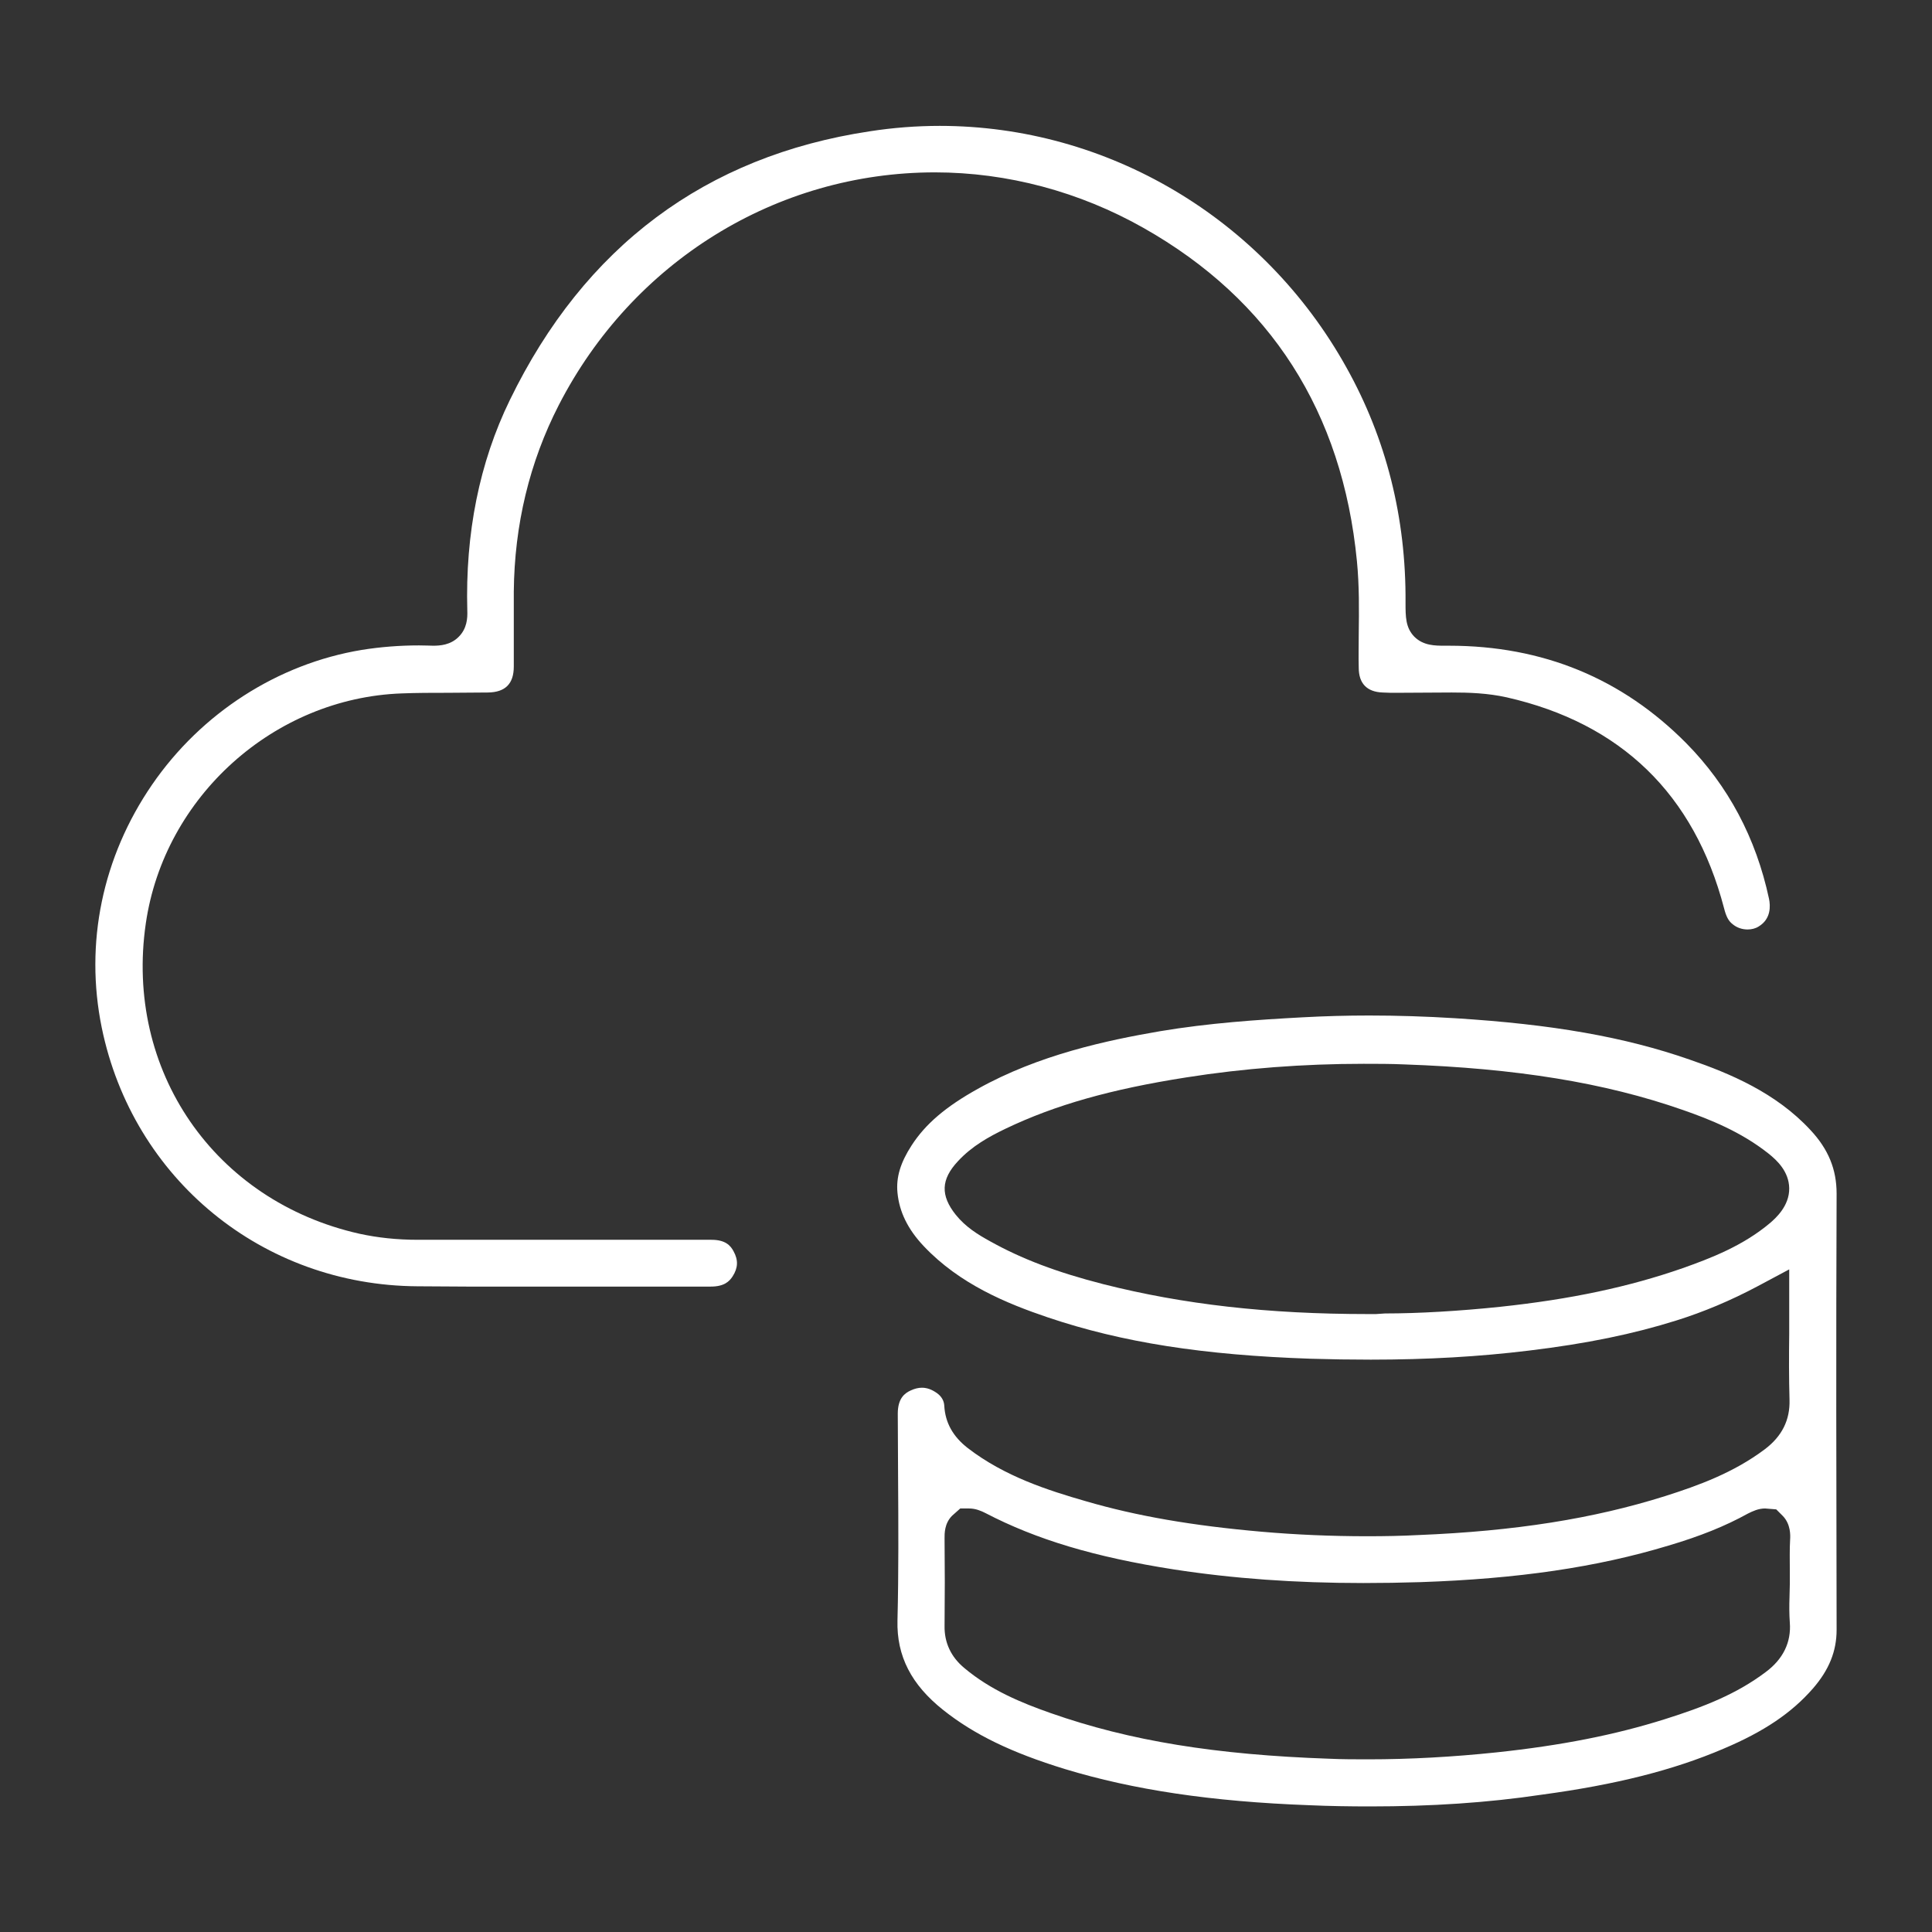
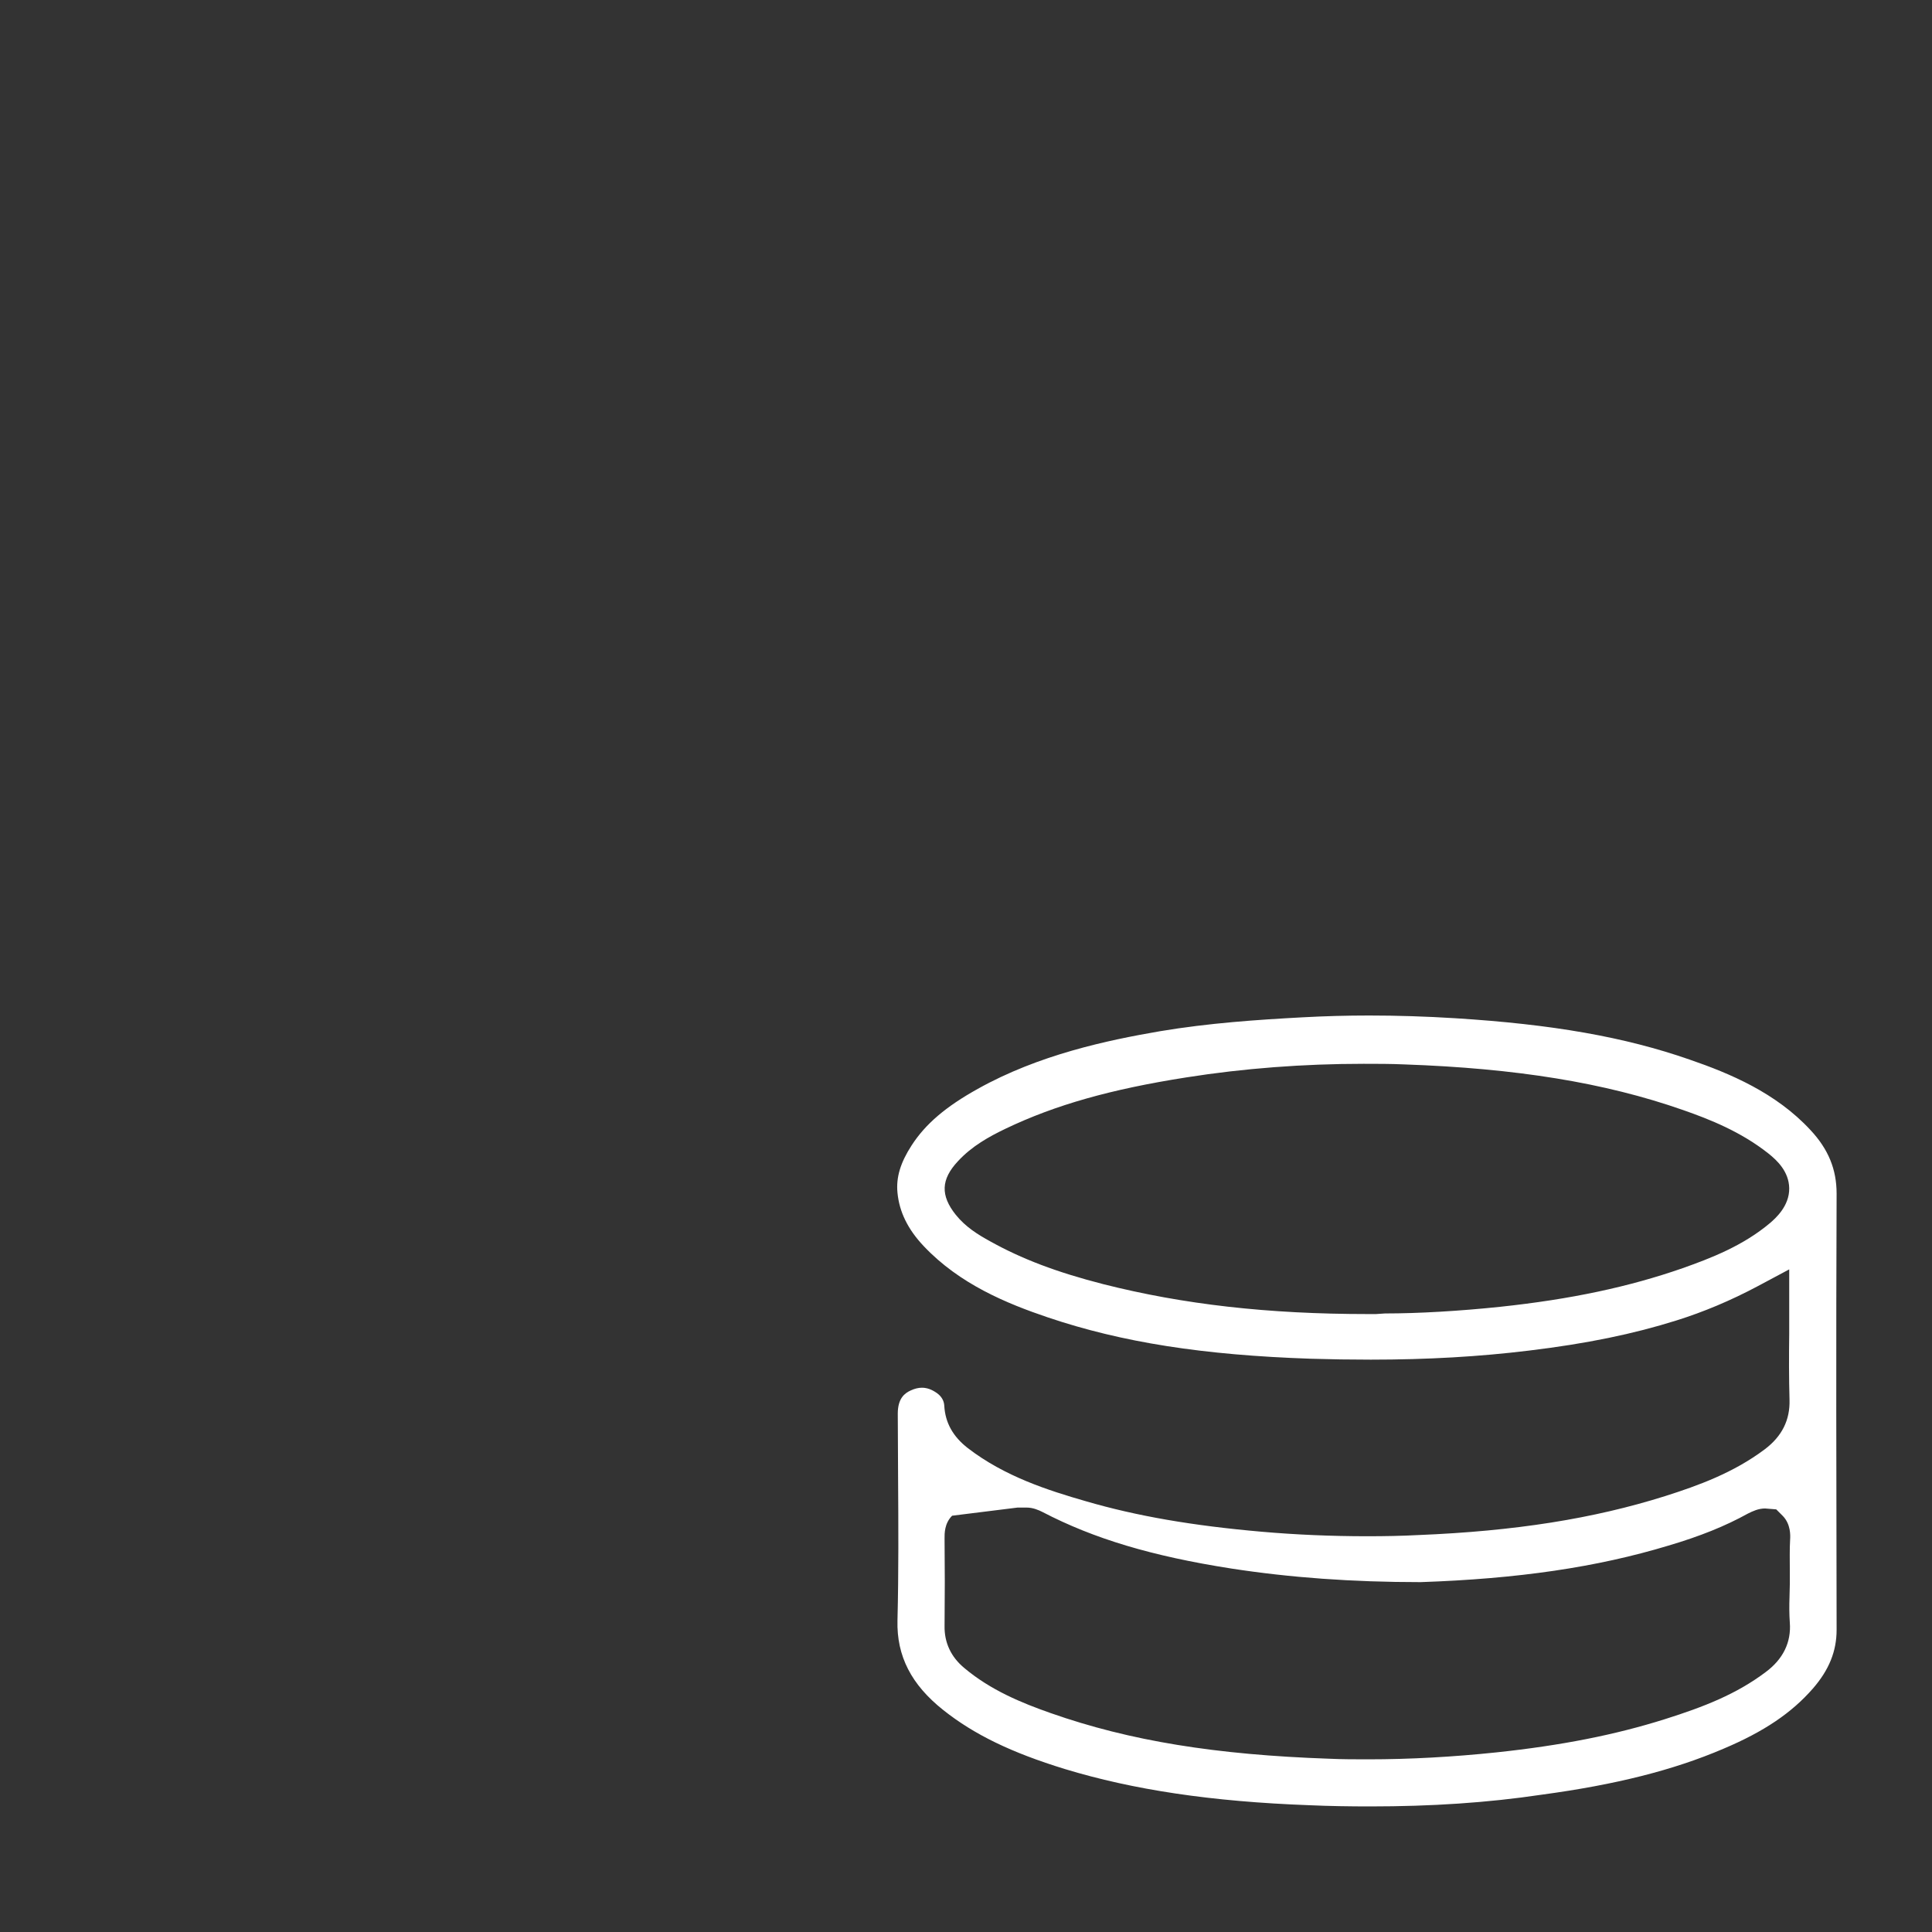
<svg xmlns="http://www.w3.org/2000/svg" id="Layer_1" x="0px" y="0px" viewBox="0 0 64 64" style="enable-background:new 0 0 64 64;" xml:space="preserve">
  <rect x="0" y="0" width="64" height="64" fill="#333333" stroke="none" />
  <style type="text/css">	.st0{fill:#FFFFFF;}</style>
-   <path class="st0" d="M45.39,59.84c-0.67,0-1.35-0.01-2.02-0.04c-3.25-0.12-5.83-0.51-8.1-1.2c-1.76-0.54-3-1.14-4.02-1.95 c-1.06-0.84-1.55-1.79-1.52-2.97c0.04-1.6,0.03-3.19,0.02-4.79c0-0.69-0.01-1.37-0.01-2.06c0-0.51,0.23-0.68,0.43-0.77 c0.13-0.06,0.25-0.09,0.37-0.09c0.17,0,0.33,0.06,0.5,0.18c0.15,0.11,0.23,0.25,0.24,0.41c0.03,0.57,0.29,1.03,0.78,1.41 c1.22,0.94,2.66,1.4,3.91,1.76c1.68,0.49,3.53,0.81,5.82,1.01c1.14,0.1,2.32,0.15,3.5,0.15c0.57,0,1.14-0.01,1.71-0.04 c3.18-0.13,5.78-0.54,8.16-1.29c1.1-0.35,2.26-0.77,3.3-1.55c0.57-0.43,0.84-0.97,0.82-1.64c-0.02-0.72-0.02-1.44-0.01-2.19l0-2.13 l-1.03,0.55c-0.92,0.49-1.81,0.86-2.7,1.14c-1.43,0.45-2.98,0.77-4.89,1c-1.64,0.2-3.35,0.3-5.24,0.3c-0.66,0-1.32-0.01-1.98-0.03 c-3.57-0.12-6.26-0.54-8.72-1.37c-1.36-0.46-2.92-1.1-4.11-2.36c-0.53-0.56-0.81-1.14-0.87-1.77c-0.05-0.51,0.1-1,0.47-1.57 c0.46-0.71,1.13-1.28,2.19-1.87c2.02-1.13,4.29-1.61,6.04-1.91c1.61-0.27,3.22-0.38,4.72-0.46c0.73-0.04,1.46-0.06,2.2-0.06 c0.93,0,1.89,0.03,2.85,0.09c3.22,0.2,5.62,0.62,7.77,1.37c1.34,0.46,2.86,1.1,4,2.33c0.6,0.64,0.87,1.31,0.87,2.11 c-0.02,4.82-0.01,9.63,0,14.45c0,0.71-0.25,1.33-0.79,1.95c-0.7,0.8-1.61,1.42-2.96,1.99c-1.66,0.71-3.57,1.19-6.01,1.52 C49.27,59.72,47.41,59.84,45.39,59.84z M31.54,50.21c-0.26,0.26-0.25,0.6-0.25,0.75c0.01,0.97,0.01,1.93,0,2.9 c-0.01,0.55,0.21,1.03,0.66,1.4c0.87,0.73,1.89,1.15,2.86,1.49c2.62,0.92,5.47,1.38,9.22,1.51c0.43,0.02,0.87,0.02,1.3,0.02 c0,0,0,0,0,0c1.38,0,2.81-0.08,4.24-0.23c2.16-0.23,3.93-0.58,5.58-1.1c1.3-0.41,2.37-0.83,3.34-1.56c0.58-0.43,0.85-0.99,0.8-1.64 c-0.02-0.28-0.02-0.57-0.01-0.85l0.01-0.42l0-0.46c0-0.34-0.01-0.68,0.01-1.02c0.01-0.14,0.02-0.51-0.24-0.78L58.84,50l-0.37-0.03 c-0.22,0-0.41,0.09-0.57,0.17c-0.74,0.41-1.58,0.75-2.63,1.06c-2.38,0.72-4.99,1.1-8.21,1.21c-0.63,0.02-1.27,0.03-1.9,0.03 c-2.27,0-4.32-0.15-6.27-0.45c-2.63-0.41-4.56-0.99-6.25-1.87c-0.14-0.07-0.32-0.15-0.54-0.15h-0.29L31.54,50.21z M45.88,43.51 c1.11,0,2.47-0.08,3.81-0.22c2.35-0.25,4.27-0.66,6.05-1.28c0.93-0.33,2-0.74,2.9-1.5c0.16-0.14,0.64-0.55,0.63-1.15 c-0.01-0.55-0.4-0.92-0.69-1.15c-0.91-0.72-1.94-1.13-2.83-1.44c-2.6-0.91-5.53-1.38-9.23-1.51c-0.45-0.02-0.9-0.02-1.35-0.02 c-1.99,0-3.97,0.15-5.87,0.45c-2.49,0.39-4.34,0.91-5.99,1.7c-0.54,0.26-1.11,0.57-1.58,1.08c-0.56,0.6-0.58,1.13-0.07,1.77 c0.33,0.41,0.74,0.66,1.14,0.88c1.04,0.58,2.19,1.02,3.75,1.42c2.65,0.67,5.44,0.99,8.77,0.99h0.26L45.88,43.51z" />
-   <path class="st0" d="M13.83,42.61C8.7,42.58,4.4,39.06,3.37,34.04c-0.57-2.79,0.02-5.65,1.67-8.05c1.63-2.37,4.16-4,6.94-4.46 c0.62-0.1,1.26-0.15,1.9-0.15c0.14,0,0.46,0.01,0.47,0.01c0.22,0,0.58-0.02,0.85-0.3c0.27-0.27,0.29-0.62,0.28-0.86 c-0.07-2.56,0.4-4.91,1.41-6.98c2.47-5.08,6.48-8.08,11.92-8.9c0.77-0.12,1.55-0.18,2.32-0.18c5.56,0,10.72,3.06,13.47,8 c1.32,2.36,1.98,4.98,1.96,7.79c0,0.47,0,0.83,0.29,1.13c0.3,0.3,0.69,0.3,1.01,0.3l0.14,0c3.12,0,5.74,1.09,7.86,3.23 c1.39,1.41,2.31,3.14,2.74,5.15c0.05,0.24,0.07,0.67-0.34,0.92c-0.11,0.07-0.24,0.1-0.37,0.1c-0.18,0-0.36-0.06-0.5-0.18 c-0.13-0.1-0.21-0.25-0.28-0.53c-0.99-3.77-3.41-6.12-7.2-6.98c-0.63-0.14-1.25-0.16-1.82-0.16l-1.82,0.01c-0.16,0-0.31,0-0.47-0.01 c-0.52-0.02-0.79-0.3-0.79-0.82c-0.01-0.37,0-0.75,0-1.12c0.01-0.78,0.02-1.59-0.06-2.41c-0.48-4.94-2.86-8.66-7.07-11.04 c-2.12-1.2-4.51-1.84-6.91-1.84c-5.25,0-10.02,2.96-12.46,7.71c-0.97,1.89-1.47,3.97-1.49,6.18c0,0.47,0,0.93,0,1.4v1.08 c0,0.57-0.28,0.85-0.85,0.86c-0.31,0-1.35,0.01-1.35,0.01c-0.5,0-1.01,0-1.51,0.02c-4.23,0.15-7.87,3.42-8.48,7.62 c-0.71,4.87,2.27,9.2,7.08,10.28c0.6,0.13,1.23,0.2,1.95,0.2l9.71,0c0.46,0,0.63,0.19,0.73,0.38c0.16,0.29,0.15,0.55-0.03,0.83 c-0.11,0.17-0.28,0.34-0.73,0.34l-8.05,0L13.83,42.61z" />
+   <path class="st0" d="M45.39,59.84c-0.67,0-1.35-0.01-2.02-0.04c-3.25-0.12-5.83-0.51-8.1-1.2c-1.76-0.54-3-1.14-4.02-1.95 c-1.06-0.84-1.55-1.79-1.52-2.97c0.04-1.6,0.03-3.19,0.02-4.79c0-0.69-0.01-1.37-0.01-2.06c0-0.51,0.23-0.68,0.43-0.77 c0.13-0.06,0.25-0.09,0.37-0.09c0.17,0,0.33,0.06,0.5,0.18c0.15,0.11,0.23,0.25,0.24,0.41c0.03,0.57,0.29,1.03,0.78,1.41 c1.22,0.94,2.66,1.4,3.91,1.76c1.68,0.49,3.53,0.81,5.82,1.01c1.14,0.1,2.32,0.15,3.5,0.15c0.57,0,1.14-0.01,1.71-0.04 c3.18-0.13,5.78-0.54,8.16-1.29c1.1-0.35,2.26-0.77,3.3-1.55c0.57-0.43,0.84-0.97,0.82-1.64c-0.02-0.72-0.02-1.44-0.01-2.19l0-2.13 l-1.03,0.55c-0.92,0.49-1.81,0.86-2.7,1.14c-1.43,0.45-2.98,0.77-4.89,1c-1.64,0.2-3.35,0.3-5.24,0.3c-0.66,0-1.32-0.01-1.98-0.03 c-3.57-0.12-6.26-0.54-8.72-1.37c-1.36-0.46-2.92-1.1-4.11-2.36c-0.53-0.56-0.81-1.14-0.87-1.77c-0.05-0.51,0.1-1,0.47-1.57 c0.46-0.71,1.13-1.28,2.19-1.87c2.02-1.13,4.29-1.61,6.04-1.91c1.61-0.27,3.22-0.38,4.72-0.46c0.73-0.04,1.46-0.06,2.2-0.06 c0.93,0,1.89,0.03,2.85,0.09c3.22,0.2,5.62,0.62,7.77,1.37c1.34,0.46,2.86,1.1,4,2.33c0.6,0.64,0.87,1.31,0.87,2.11 c-0.02,4.82-0.01,9.63,0,14.45c0,0.71-0.25,1.33-0.79,1.95c-0.7,0.8-1.61,1.42-2.96,1.99c-1.66,0.71-3.57,1.19-6.01,1.52 C49.27,59.72,47.41,59.84,45.39,59.84z M31.54,50.21c-0.26,0.26-0.25,0.6-0.25,0.75c0.01,0.97,0.01,1.93,0,2.9 c-0.01,0.55,0.21,1.03,0.66,1.4c0.87,0.73,1.89,1.15,2.86,1.49c2.62,0.92,5.47,1.38,9.22,1.51c0.43,0.02,0.87,0.02,1.3,0.02 c0,0,0,0,0,0c1.38,0,2.81-0.08,4.24-0.23c2.16-0.23,3.93-0.58,5.58-1.1c1.3-0.41,2.37-0.83,3.34-1.56c0.58-0.43,0.85-0.99,0.8-1.64 c-0.02-0.28-0.02-0.57-0.01-0.85l0.01-0.42l0-0.46c0-0.34-0.01-0.68,0.01-1.02c0.01-0.14,0.02-0.51-0.24-0.78L58.84,50l-0.37-0.03 c-0.22,0-0.41,0.09-0.57,0.17c-0.74,0.41-1.58,0.75-2.63,1.06c-2.38,0.72-4.99,1.1-8.21,1.21c-2.27,0-4.32-0.15-6.27-0.45c-2.63-0.41-4.56-0.99-6.25-1.87c-0.14-0.07-0.32-0.15-0.54-0.15h-0.29L31.54,50.21z M45.88,43.51 c1.11,0,2.47-0.08,3.81-0.22c2.35-0.25,4.27-0.66,6.05-1.28c0.93-0.33,2-0.74,2.9-1.5c0.16-0.14,0.64-0.55,0.63-1.15 c-0.01-0.55-0.4-0.92-0.69-1.15c-0.91-0.72-1.94-1.13-2.83-1.44c-2.6-0.91-5.53-1.38-9.23-1.51c-0.45-0.02-0.9-0.02-1.35-0.02 c-1.99,0-3.97,0.15-5.87,0.45c-2.49,0.39-4.34,0.91-5.99,1.7c-0.54,0.26-1.11,0.57-1.58,1.08c-0.56,0.6-0.58,1.13-0.07,1.77 c0.33,0.41,0.74,0.66,1.14,0.88c1.04,0.58,2.19,1.02,3.75,1.42c2.65,0.67,5.44,0.99,8.77,0.99h0.26L45.88,43.51z" />
</svg>